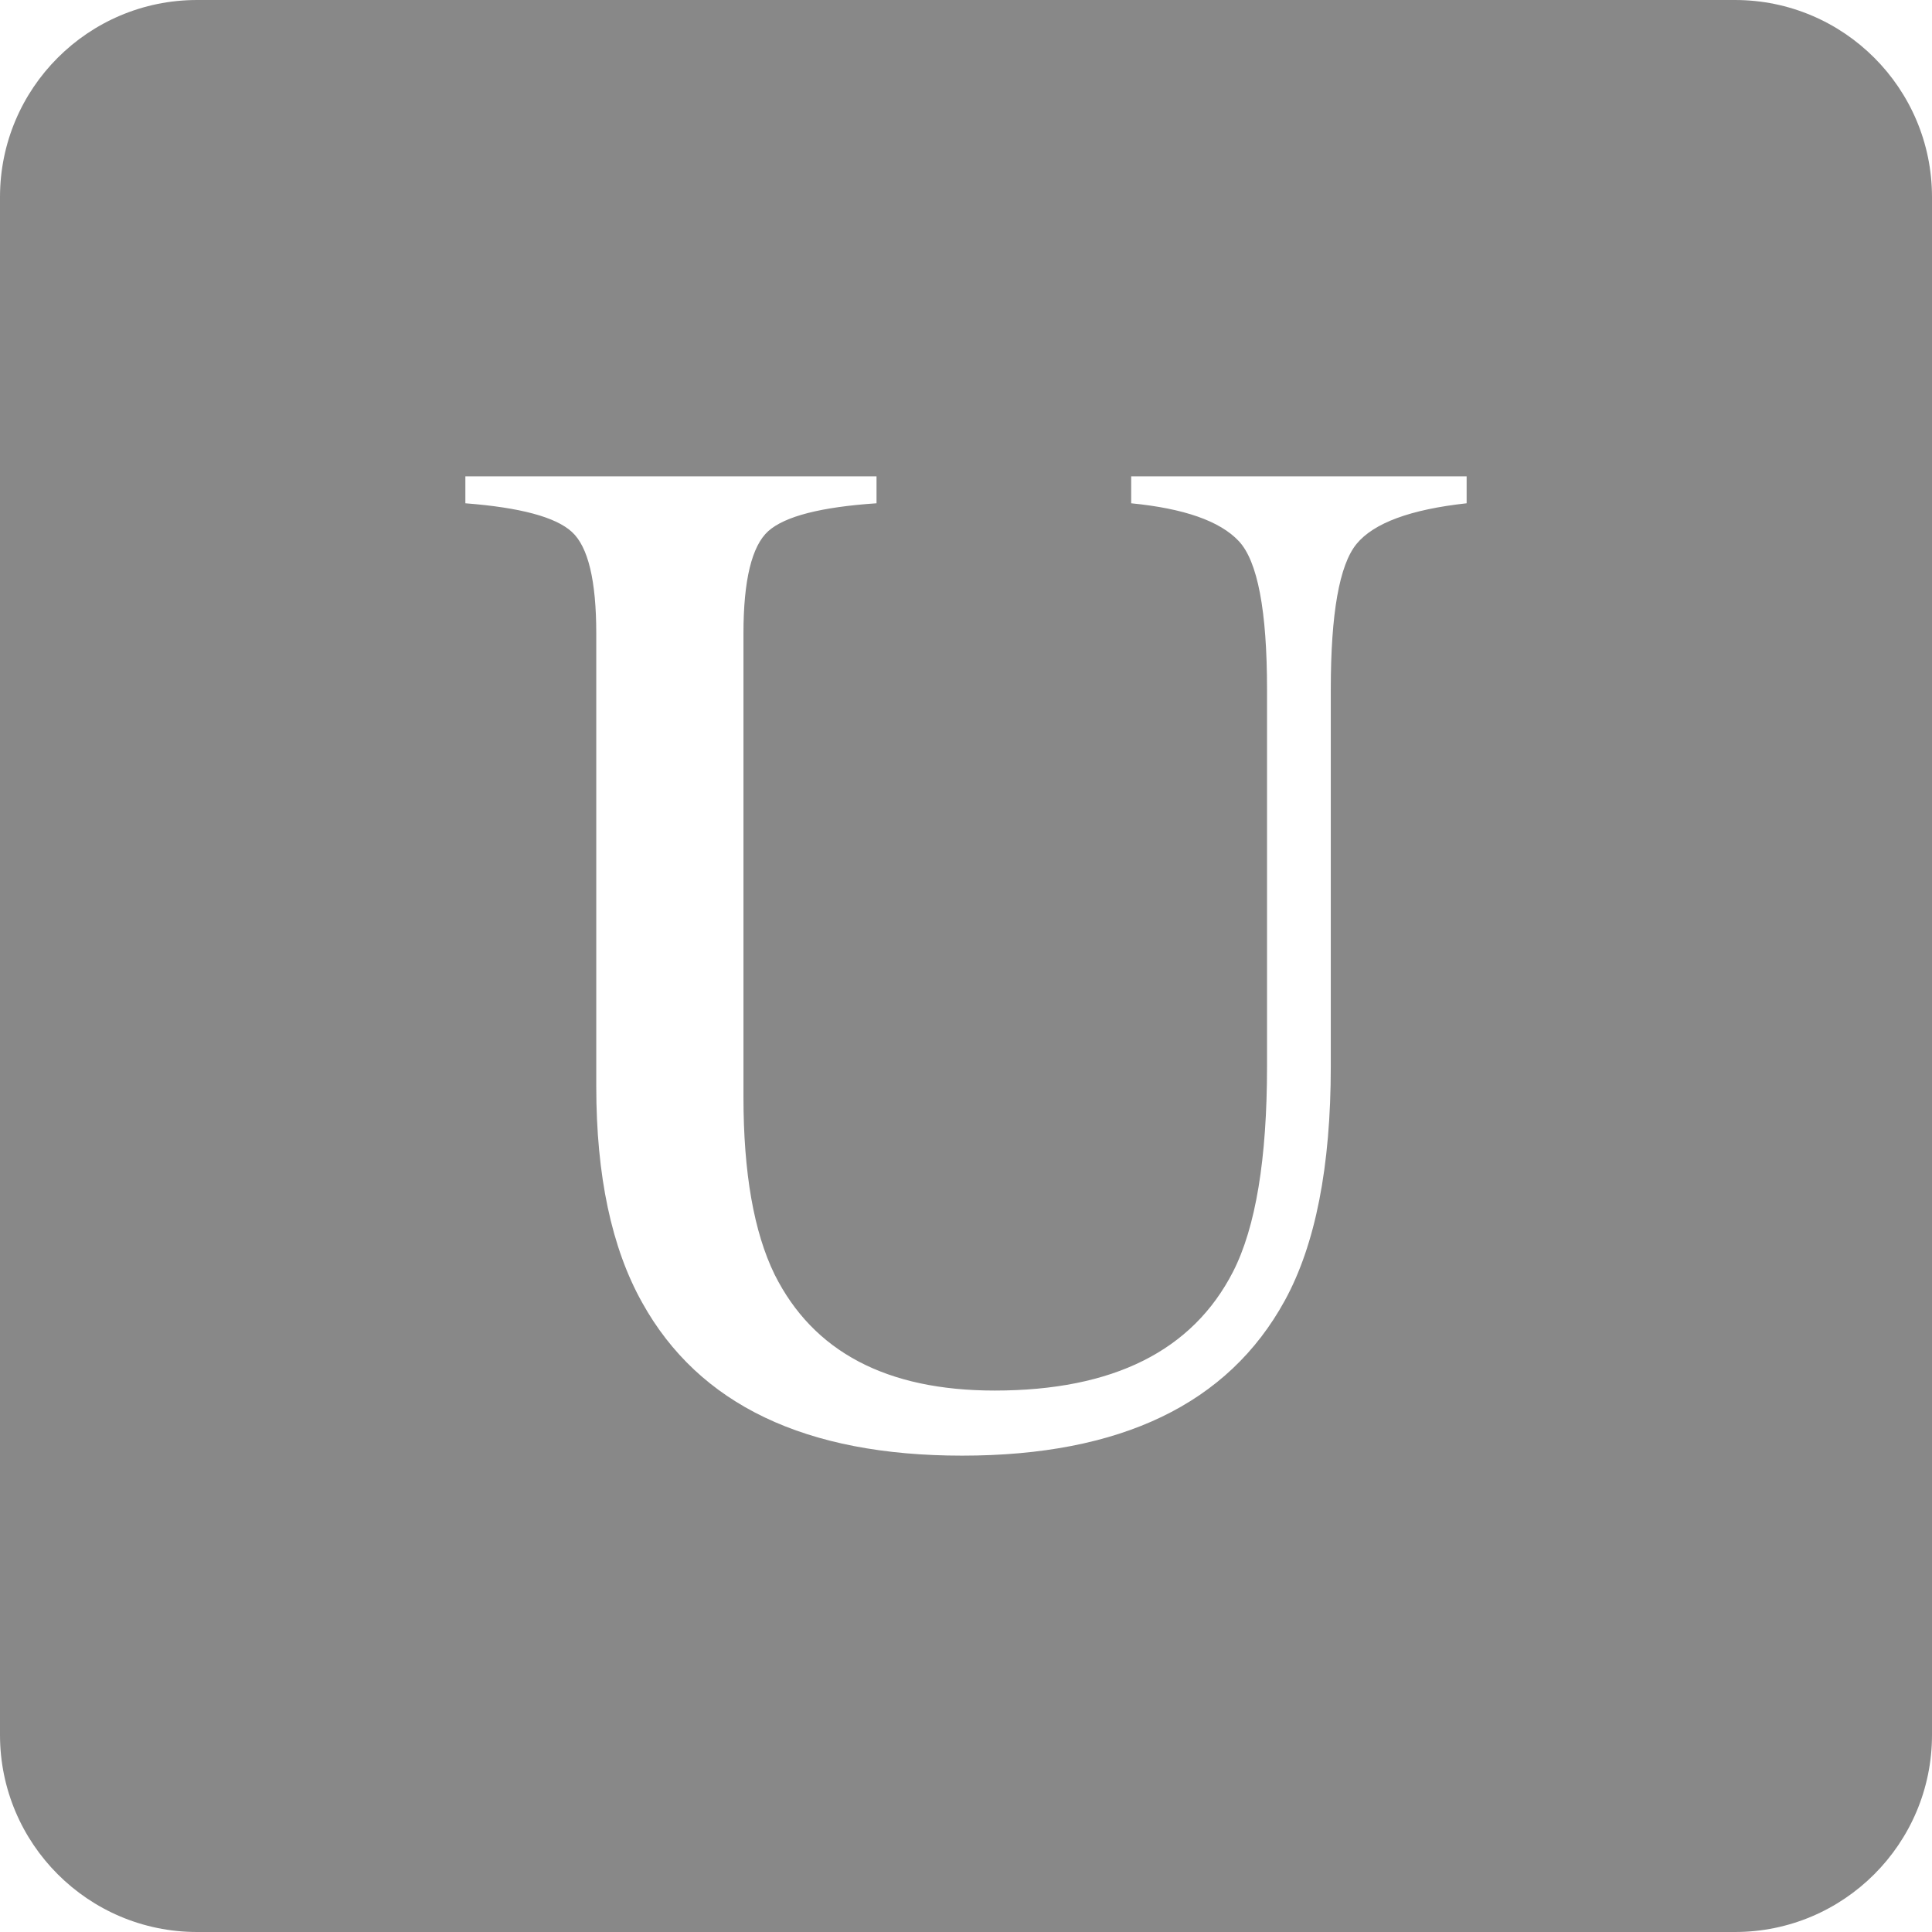
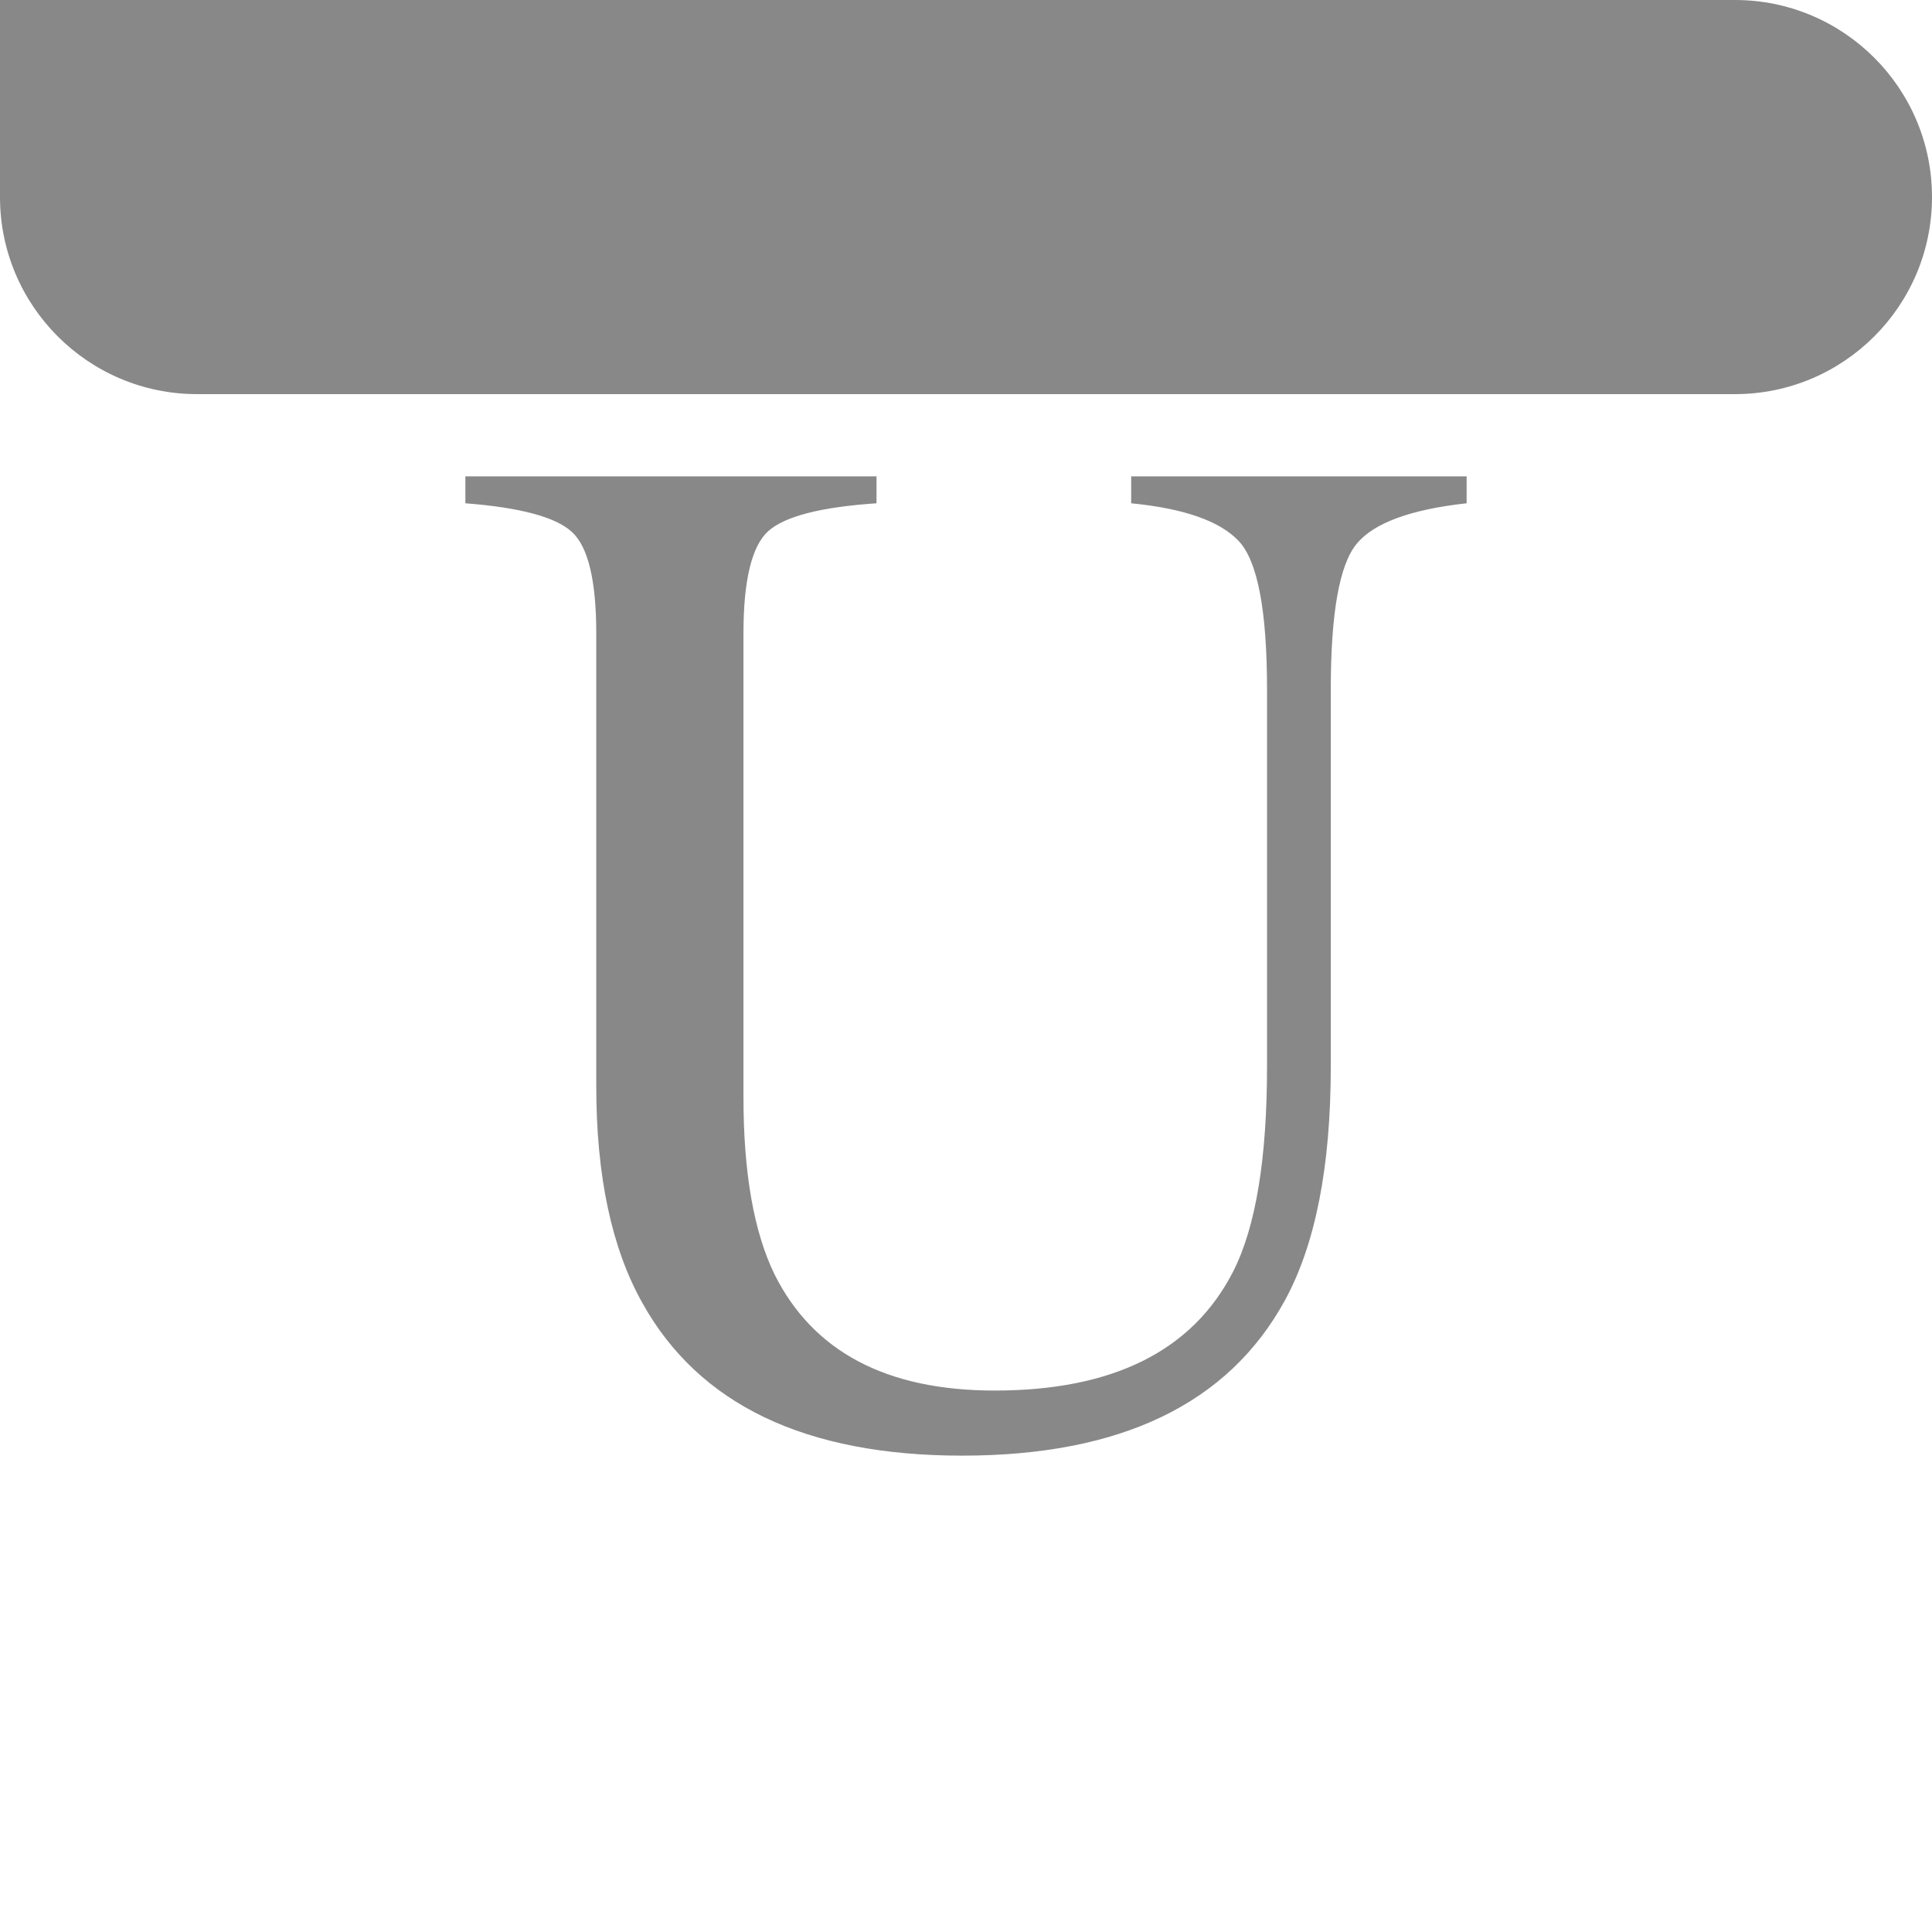
<svg xmlns="http://www.w3.org/2000/svg" width="100%" height="100%" viewBox="0 0 16 16" version="1.1" xml:space="preserve" style="fill-rule:evenodd;clip-rule:evenodd;stroke-linejoin:round;stroke-miterlimit:1.414;">
-   <path d="M14.368,0c0.901,0 1.632,0.731 1.632,1.632l0,12.736c0,0.901 -0.731,1.632 -1.632,1.632l-12.736,0c-0.901,0 -1.632,-0.731 -1.632,-1.632l0,-12.736c0,-0.901 0.731,-1.632 1.632,-1.632l12.736,0ZM7.259,3.945l0,0.223c-0.461,0.031 -0.76,0.108 -0.897,0.231c-0.136,0.123 -0.205,0.406 -0.205,0.847l0,3.838c0,0.629 0.086,1.119 0.258,1.471c0.32,0.64 0.928,0.961 1.822,0.961c0.981,0 1.639,-0.329 1.975,-0.985c0.187,-0.367 0.281,-0.933 0.281,-1.699l0,-3.123c0,-0.652 -0.078,-1.062 -0.234,-1.228c-0.156,-0.166 -0.453,-0.27 -0.891,-0.313l0,-0.223l2.778,0l0,0.223c-0.465,0.051 -0.769,0.163 -0.912,0.337c-0.142,0.174 -0.213,0.575 -0.213,1.204l0,3.123c0,0.828 -0.127,1.475 -0.381,1.939c-0.469,0.856 -1.36,1.284 -2.672,1.284c-1.297,0 -2.18,-0.422 -2.649,-1.266c-0.254,-0.453 -0.381,-1.051 -0.381,-1.793l0,-3.75c0,-0.437 -0.067,-0.718 -0.202,-0.841c-0.134,-0.123 -0.428,-0.202 -0.882,-0.237l0,-0.223l3.405,0Z" fill="#888" />
+   <path d="M14.368,0c0.901,0 1.632,0.731 1.632,1.632c0,0.901 -0.731,1.632 -1.632,1.632l-12.736,0c-0.901,0 -1.632,-0.731 -1.632,-1.632l0,-12.736c0,-0.901 0.731,-1.632 1.632,-1.632l12.736,0ZM7.259,3.945l0,0.223c-0.461,0.031 -0.76,0.108 -0.897,0.231c-0.136,0.123 -0.205,0.406 -0.205,0.847l0,3.838c0,0.629 0.086,1.119 0.258,1.471c0.32,0.64 0.928,0.961 1.822,0.961c0.981,0 1.639,-0.329 1.975,-0.985c0.187,-0.367 0.281,-0.933 0.281,-1.699l0,-3.123c0,-0.652 -0.078,-1.062 -0.234,-1.228c-0.156,-0.166 -0.453,-0.27 -0.891,-0.313l0,-0.223l2.778,0l0,0.223c-0.465,0.051 -0.769,0.163 -0.912,0.337c-0.142,0.174 -0.213,0.575 -0.213,1.204l0,3.123c0,0.828 -0.127,1.475 -0.381,1.939c-0.469,0.856 -1.36,1.284 -2.672,1.284c-1.297,0 -2.18,-0.422 -2.649,-1.266c-0.254,-0.453 -0.381,-1.051 -0.381,-1.793l0,-3.75c0,-0.437 -0.067,-0.718 -0.202,-0.841c-0.134,-0.123 -0.428,-0.202 -0.882,-0.237l0,-0.223l3.405,0Z" fill="#888" />
</svg>